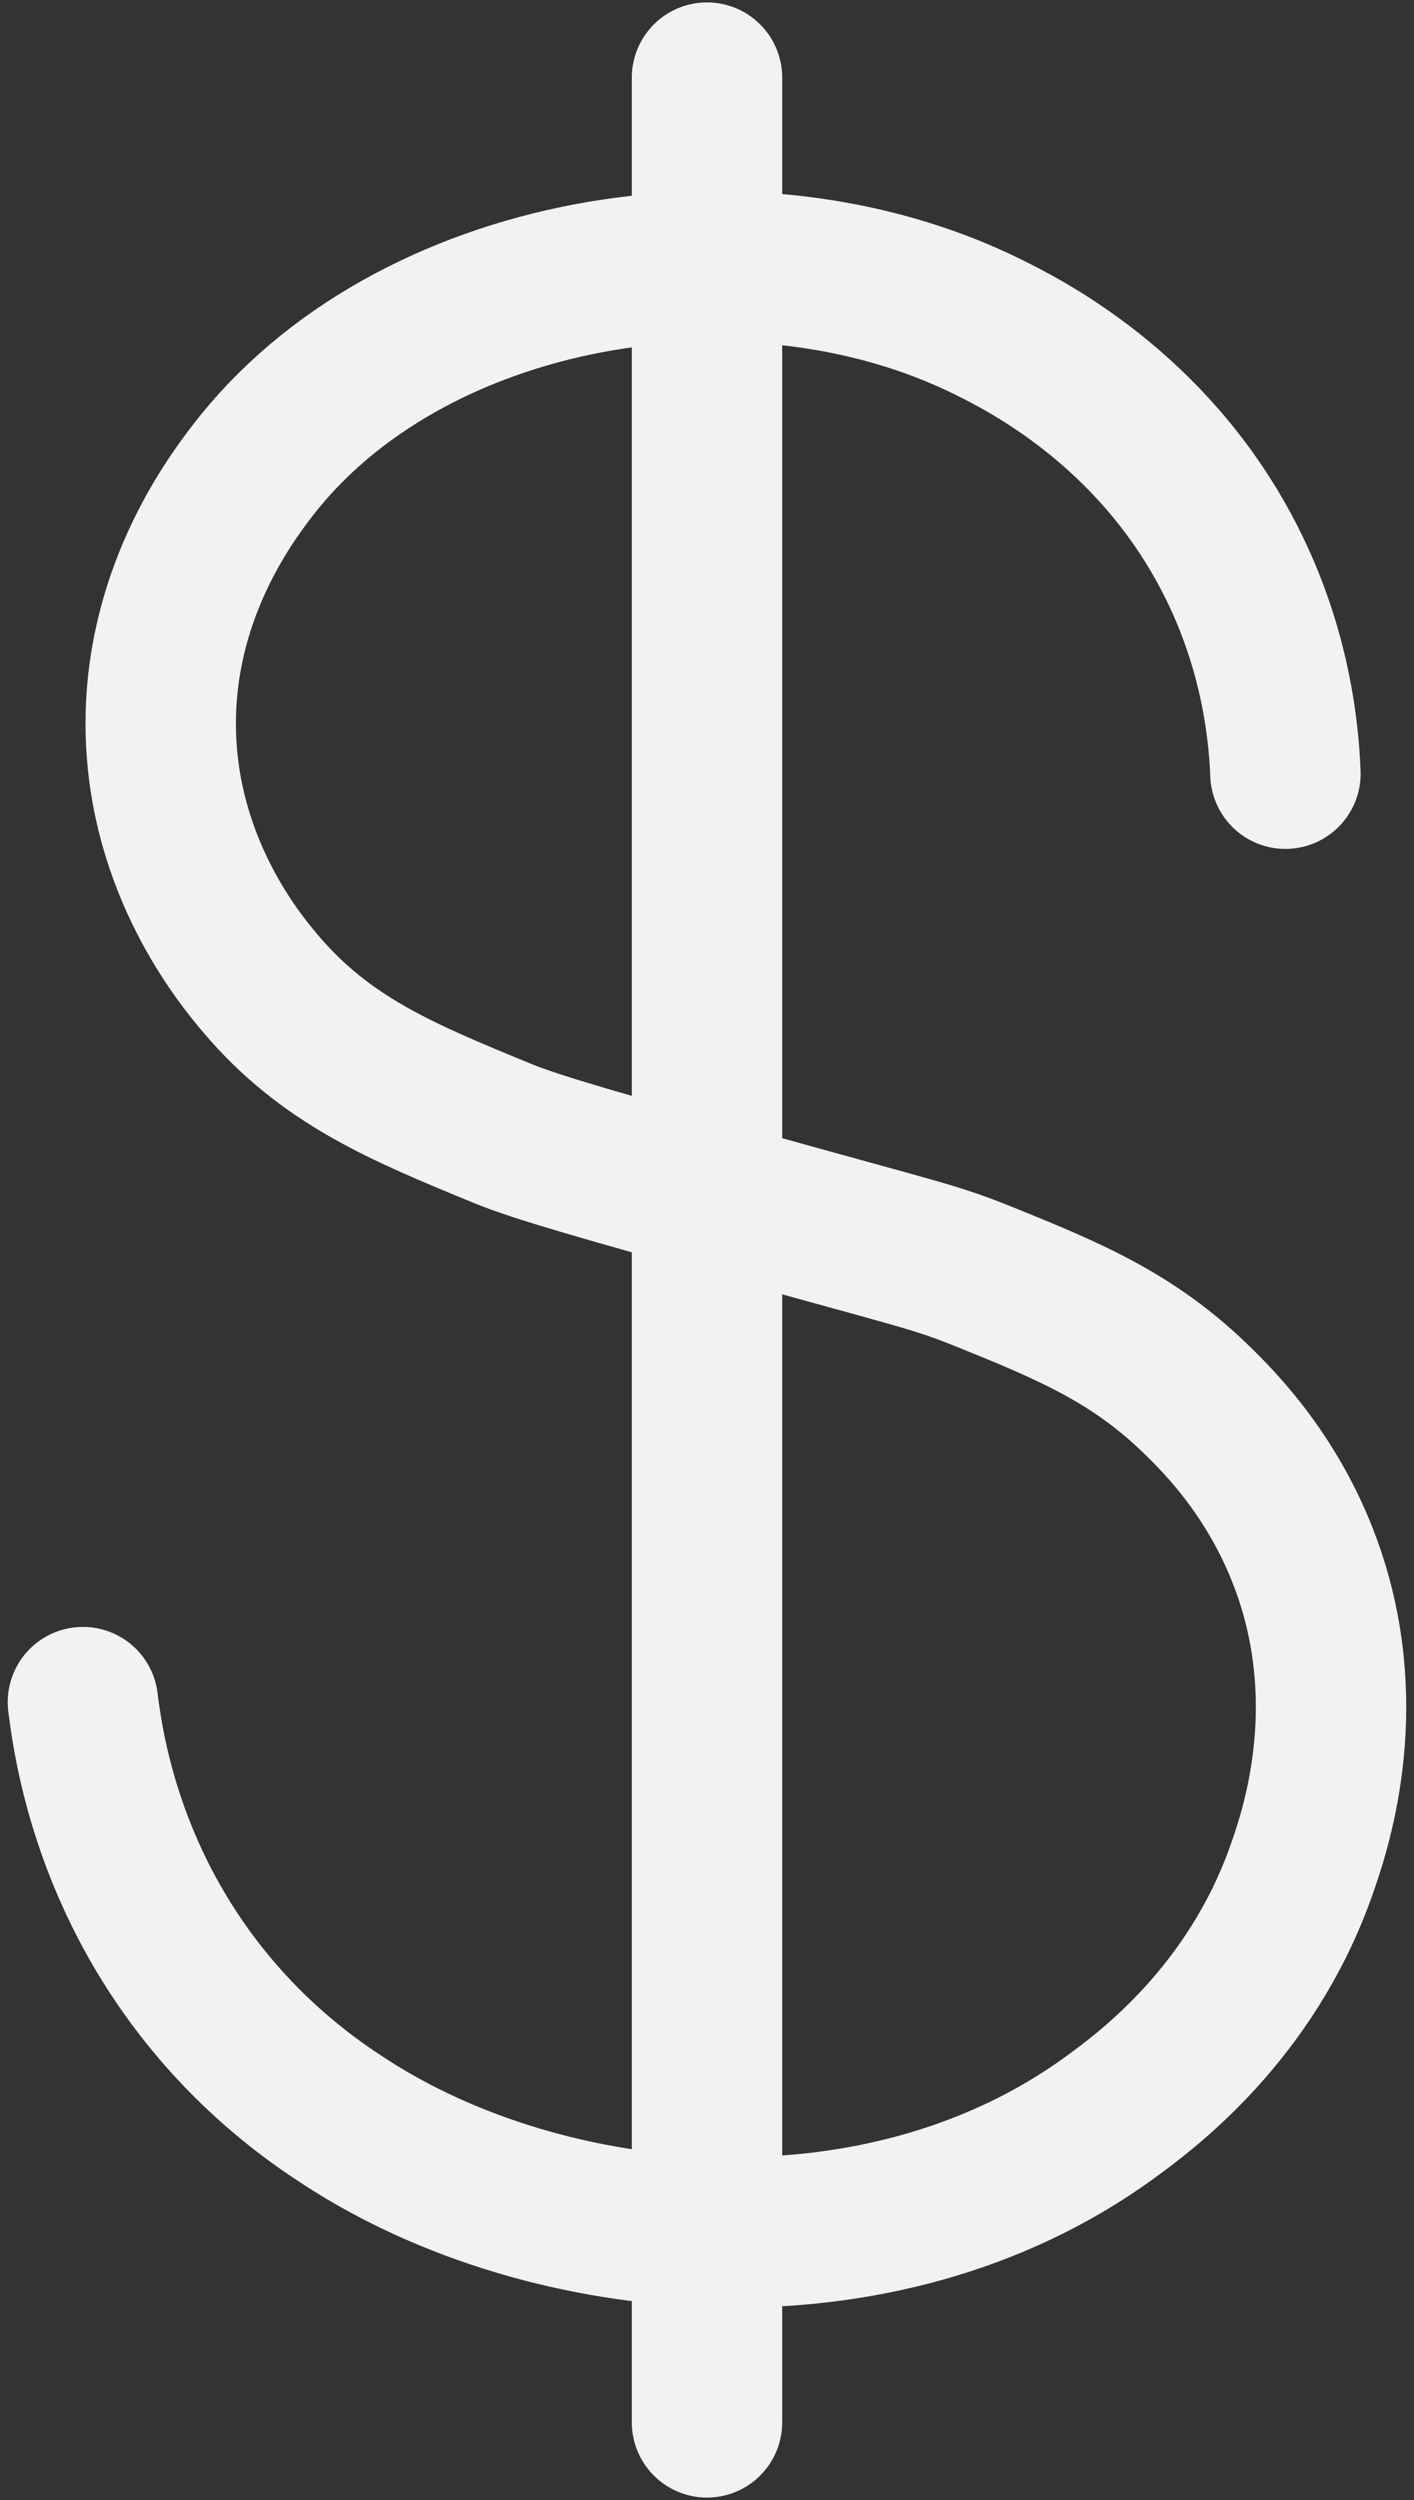
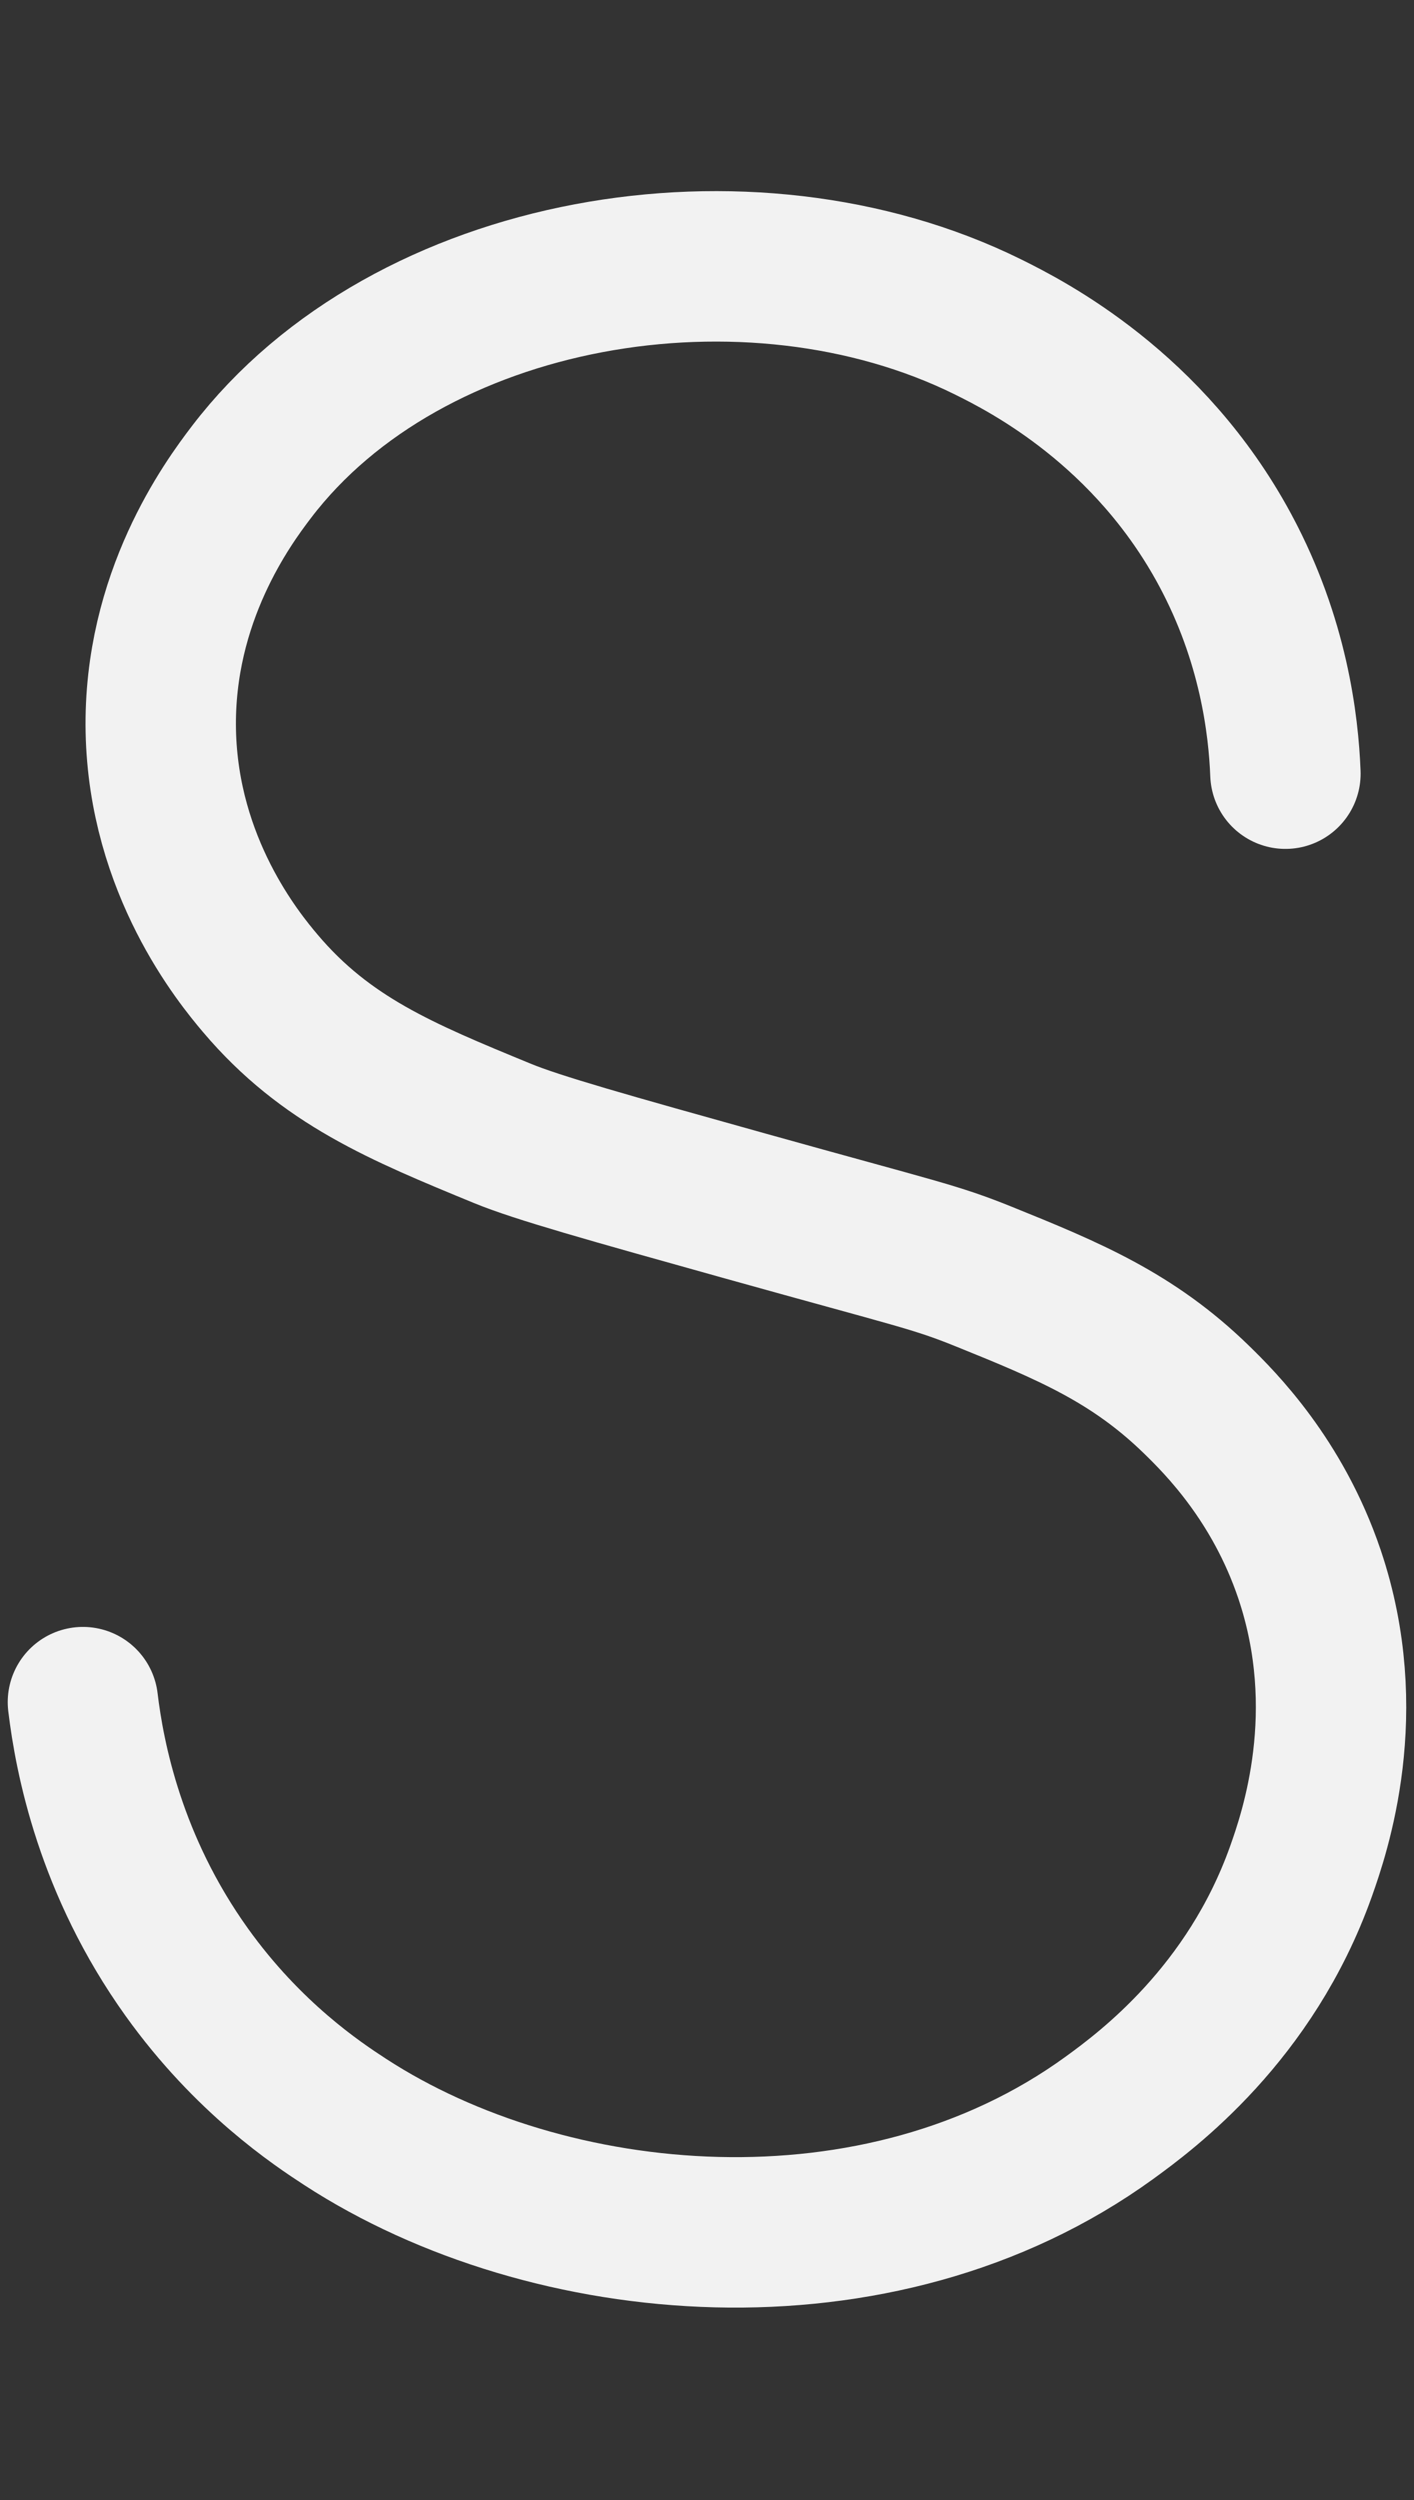
<svg xmlns="http://www.w3.org/2000/svg" id="a" viewBox="0 0 611.14 1080">
  <rect x="0" y="0" width="611.14" height="1080" fill="#333333" stroke="none" />
  <path d="M555.57,334.23c-.83-21.1-5.12-57.68-25.98-96.5-32.87-61.18-85.45-88.05-102.68-96.55-103.25-50.96-250.59-25.94-318.27,62.79-10.07,13.21-40.27,54.01-39.14,111.76,1.15,58.46,33.68,98.06,42.97,109.04,28.31,33.45,61,46.9,104.67,64.86,15.22,6.26,45.38,14.73,105.09,31.4,75.07,20.96,81.62,21.84,102.96,30.45,36.71,14.83,64.42,26.34,91.95,53.16,10.25,9.99,35.12,34.78,48.85,75.49,20.04,59.44,2.35,111.37-3.76,128.49-21.88,61.28-66.23,94.33-82.85,106.37-99.71,72.22-242.52,58.67-330.12,1.74-12.15-7.89-42.02-27.71-68.54-64.74-33.02-46.1-41.98-92.52-44.88-116.66" fill="none" stroke="#f2f2f2" stroke-linecap="round" stroke-miterlimit="10" stroke-width="65" />
-   <line x1="305.57" y1="33.54" x2="305.57" y2="1046.46" fill="none" stroke="#f2f2f2" stroke-linecap="round" stroke-miterlimit="10" stroke-width="65" />
</svg>